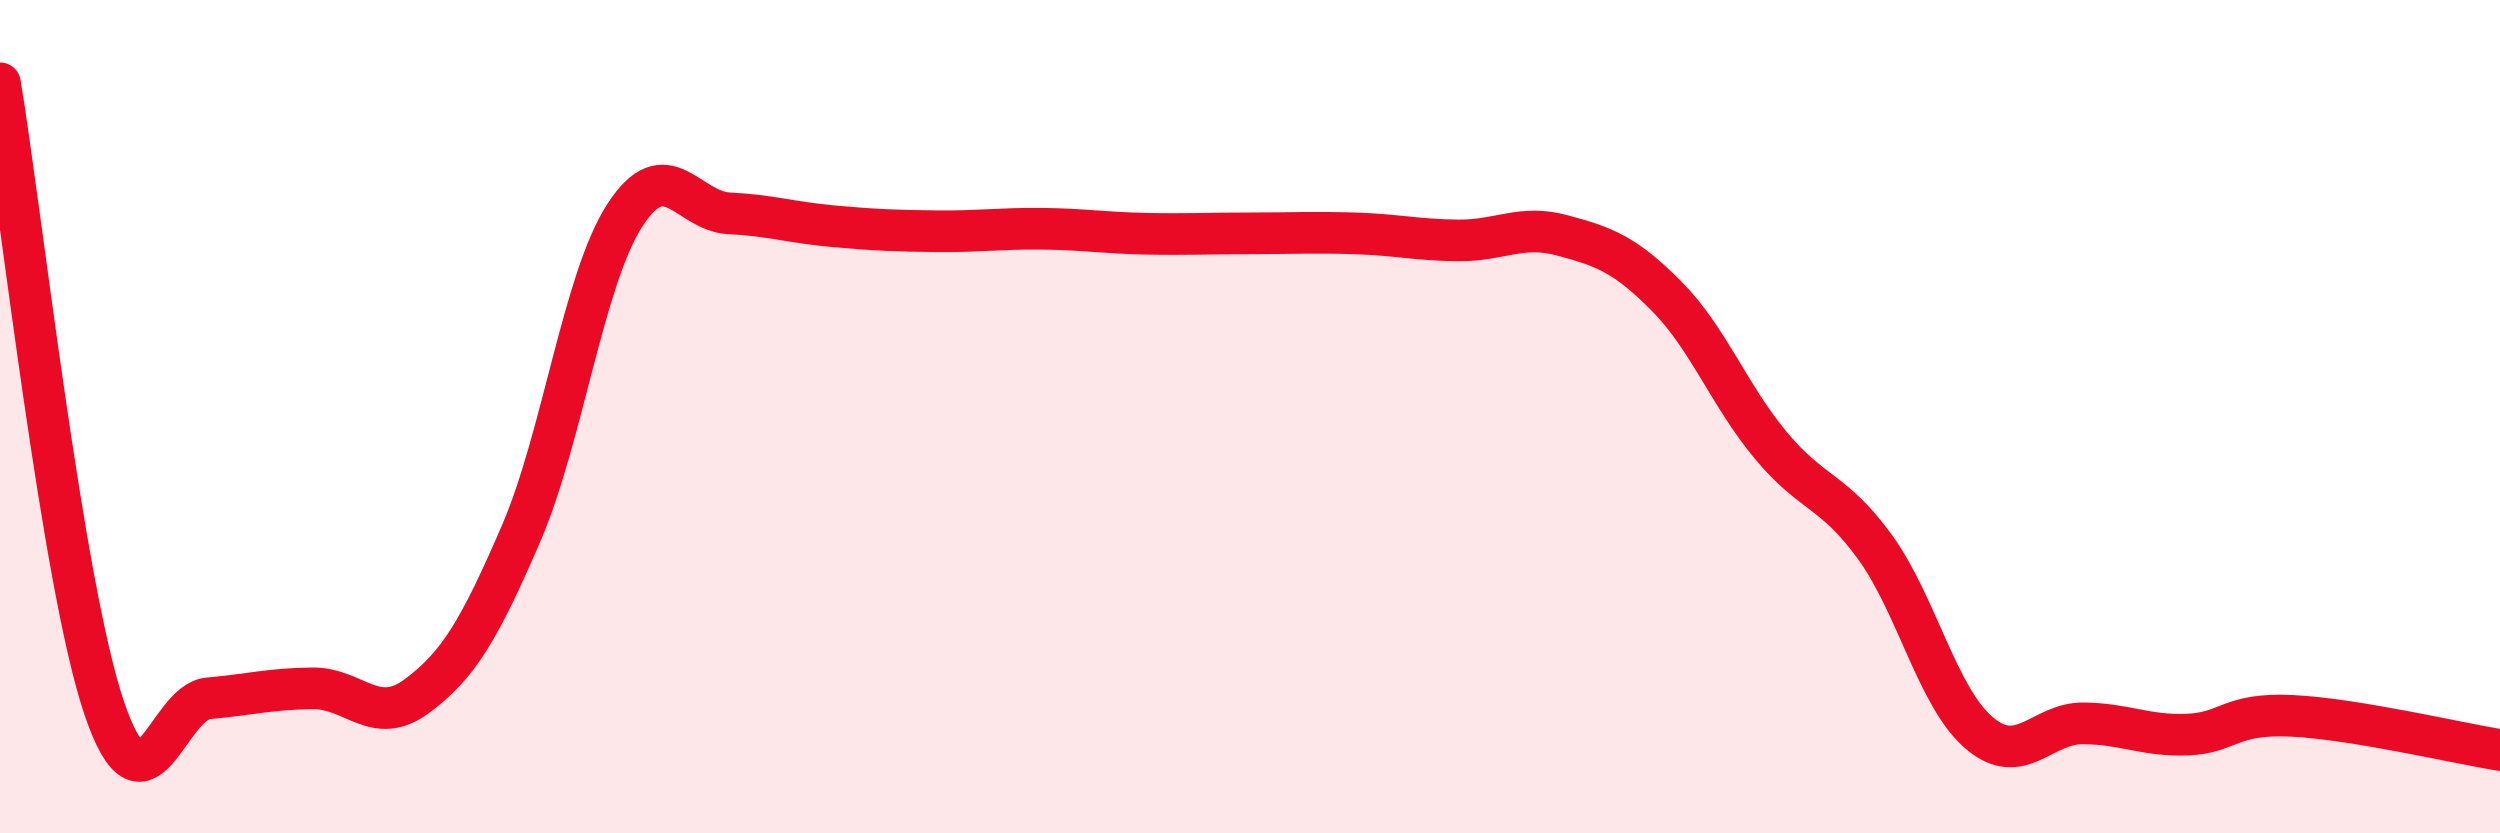
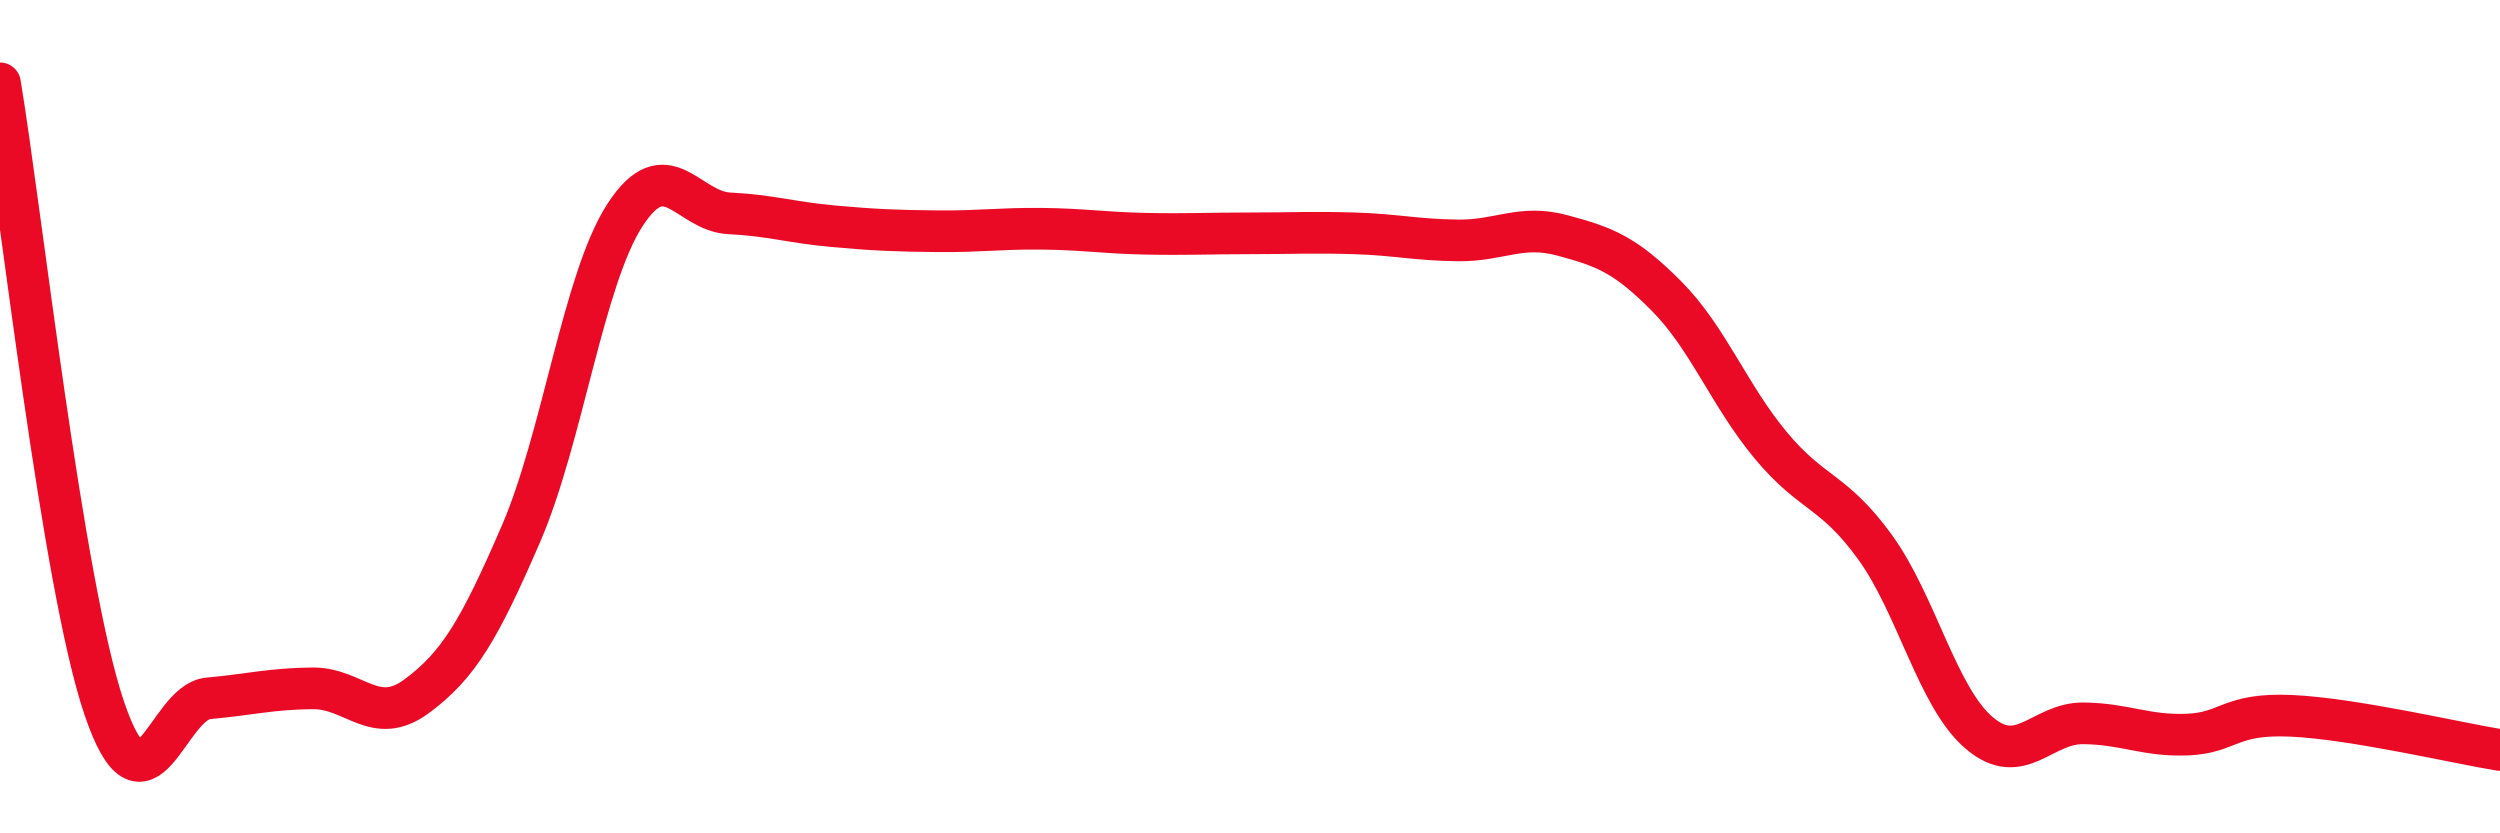
<svg xmlns="http://www.w3.org/2000/svg" width="60" height="20" viewBox="0 0 60 20">
-   <path d="M 0,2 C 0.5,5 1.5,14.04 2.5,16.99 C 3.5,19.94 4,16.85 5,16.76 C 6,16.67 6.5,16.53 7.5,16.52 C 8.5,16.51 9,17.45 10,16.71 C 11,15.97 11.5,15.13 12.5,12.82 C 13.5,10.51 14,6.7 15,5.16 C 16,3.62 16.5,5.07 17.5,5.12 C 18.5,5.17 19,5.34 20,5.43 C 21,5.52 21.5,5.54 22.5,5.55 C 23.5,5.56 24,5.48 25,5.49 C 26,5.5 26.5,5.59 27.5,5.61 C 28.5,5.63 29,5.6 30,5.6 C 31,5.6 31.5,5.57 32.5,5.6 C 33.5,5.63 34,5.76 35,5.77 C 36,5.78 36.5,5.38 37.5,5.65 C 38.5,5.92 39,6.1 40,7.11 C 41,8.12 41.5,9.49 42.5,10.69 C 43.5,11.89 44,11.75 45,13.13 C 46,14.51 46.5,16.74 47.5,17.59 C 48.5,18.44 49,17.35 50,17.36 C 51,17.37 51.5,17.67 52.5,17.63 C 53.5,17.59 53.5,17.11 55,17.18 C 56.5,17.25 59,17.84 60,18L60 20L0 20Z" fill="#EB0A25" opacity="0.1" stroke-linecap="round" stroke-linejoin="round" />
  <path d="M 0,2 C 0.5,5 1.5,14.04 2.5,16.99 C 3.5,19.94 4,16.85 5,16.76 C 6,16.67 6.5,16.53 7.5,16.52 C 8.5,16.51 9,17.45 10,16.71 C 11,15.97 11.5,15.13 12.5,12.82 C 13.5,10.51 14,6.7 15,5.16 C 16,3.62 16.5,5.07 17.5,5.12 C 18.5,5.17 19,5.34 20,5.43 C 21,5.52 21.5,5.54 22.5,5.55 C 23.5,5.56 24,5.48 25,5.49 C 26,5.5 26.5,5.59 27.5,5.61 C 28.5,5.63 29,5.6 30,5.6 C 31,5.6 31.5,5.57 32.5,5.6 C 33.5,5.63 34,5.76 35,5.77 C 36,5.78 36.5,5.38 37.5,5.65 C 38.5,5.92 39,6.1 40,7.11 C 41,8.12 41.5,9.49 42.5,10.69 C 43.5,11.89 44,11.75 45,13.13 C 46,14.51 46.5,16.74 47.5,17.59 C 48.5,18.44 49,17.35 50,17.36 C 51,17.37 51.5,17.67 52.5,17.63 C 53.5,17.59 53.5,17.11 55,17.18 C 56.5,17.25 59,17.84 60,18" stroke="#EB0A25" stroke-width="1" fill="none" stroke-linecap="round" stroke-linejoin="round" />
</svg>